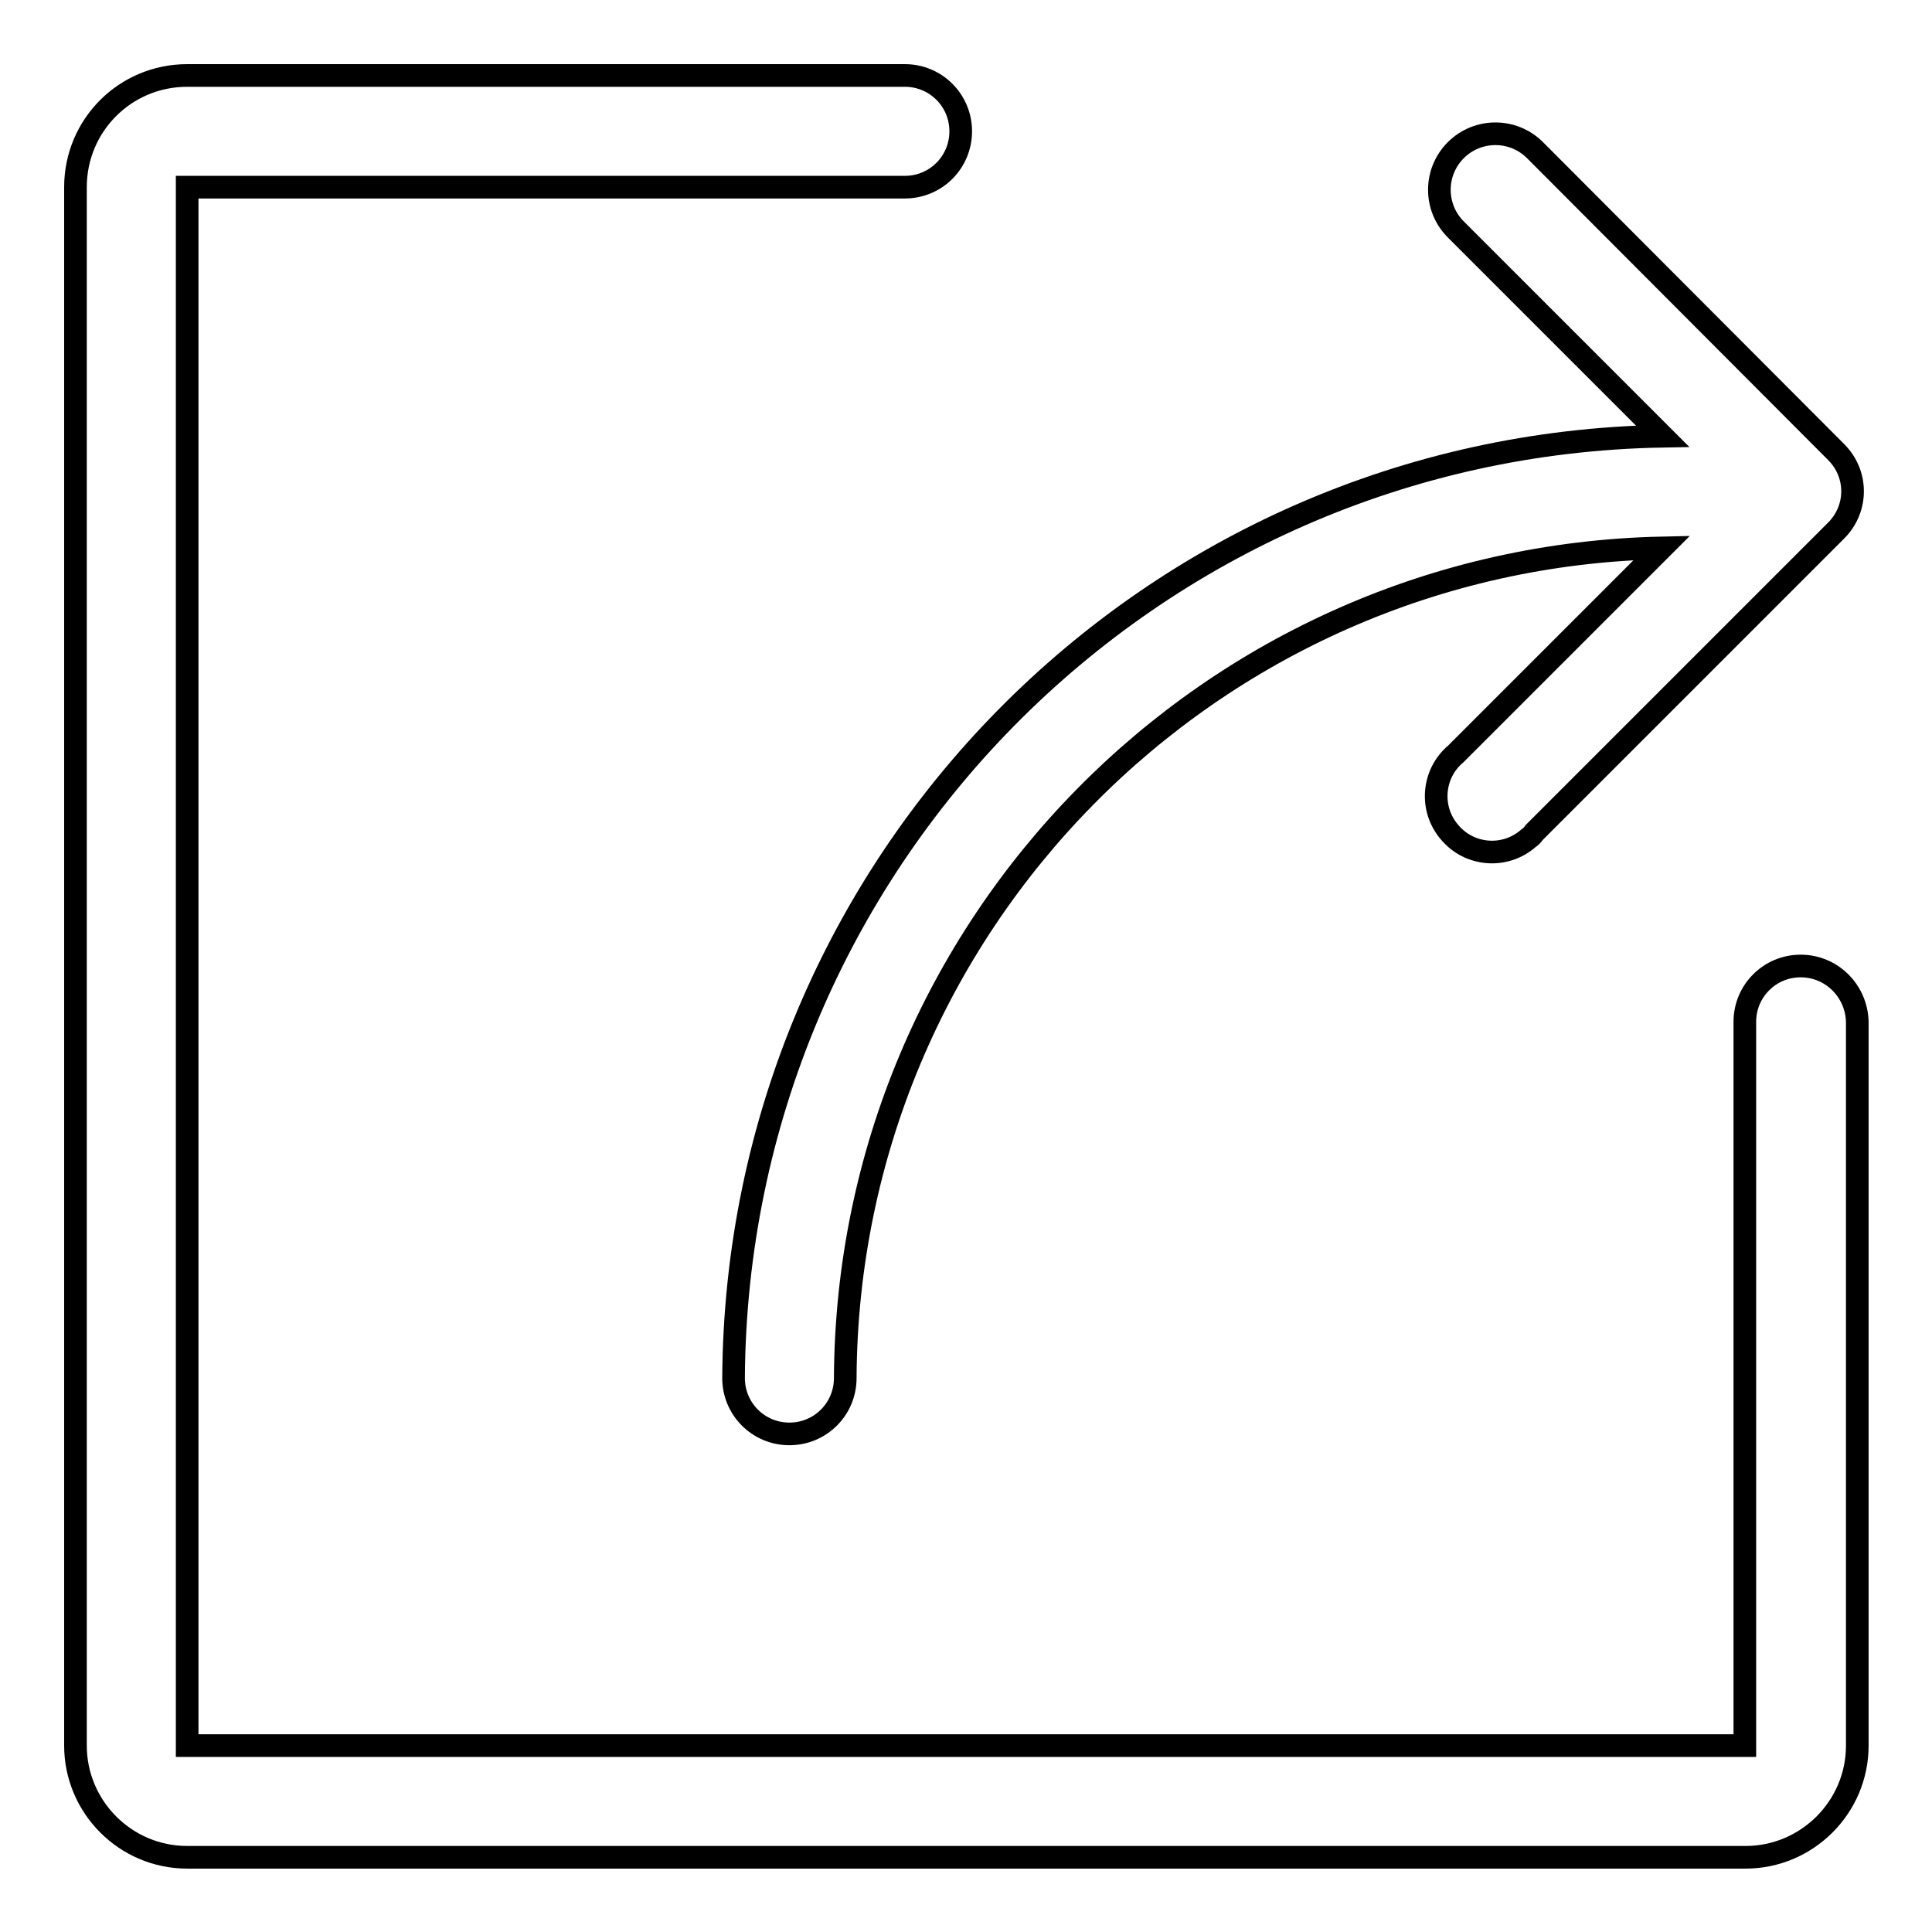
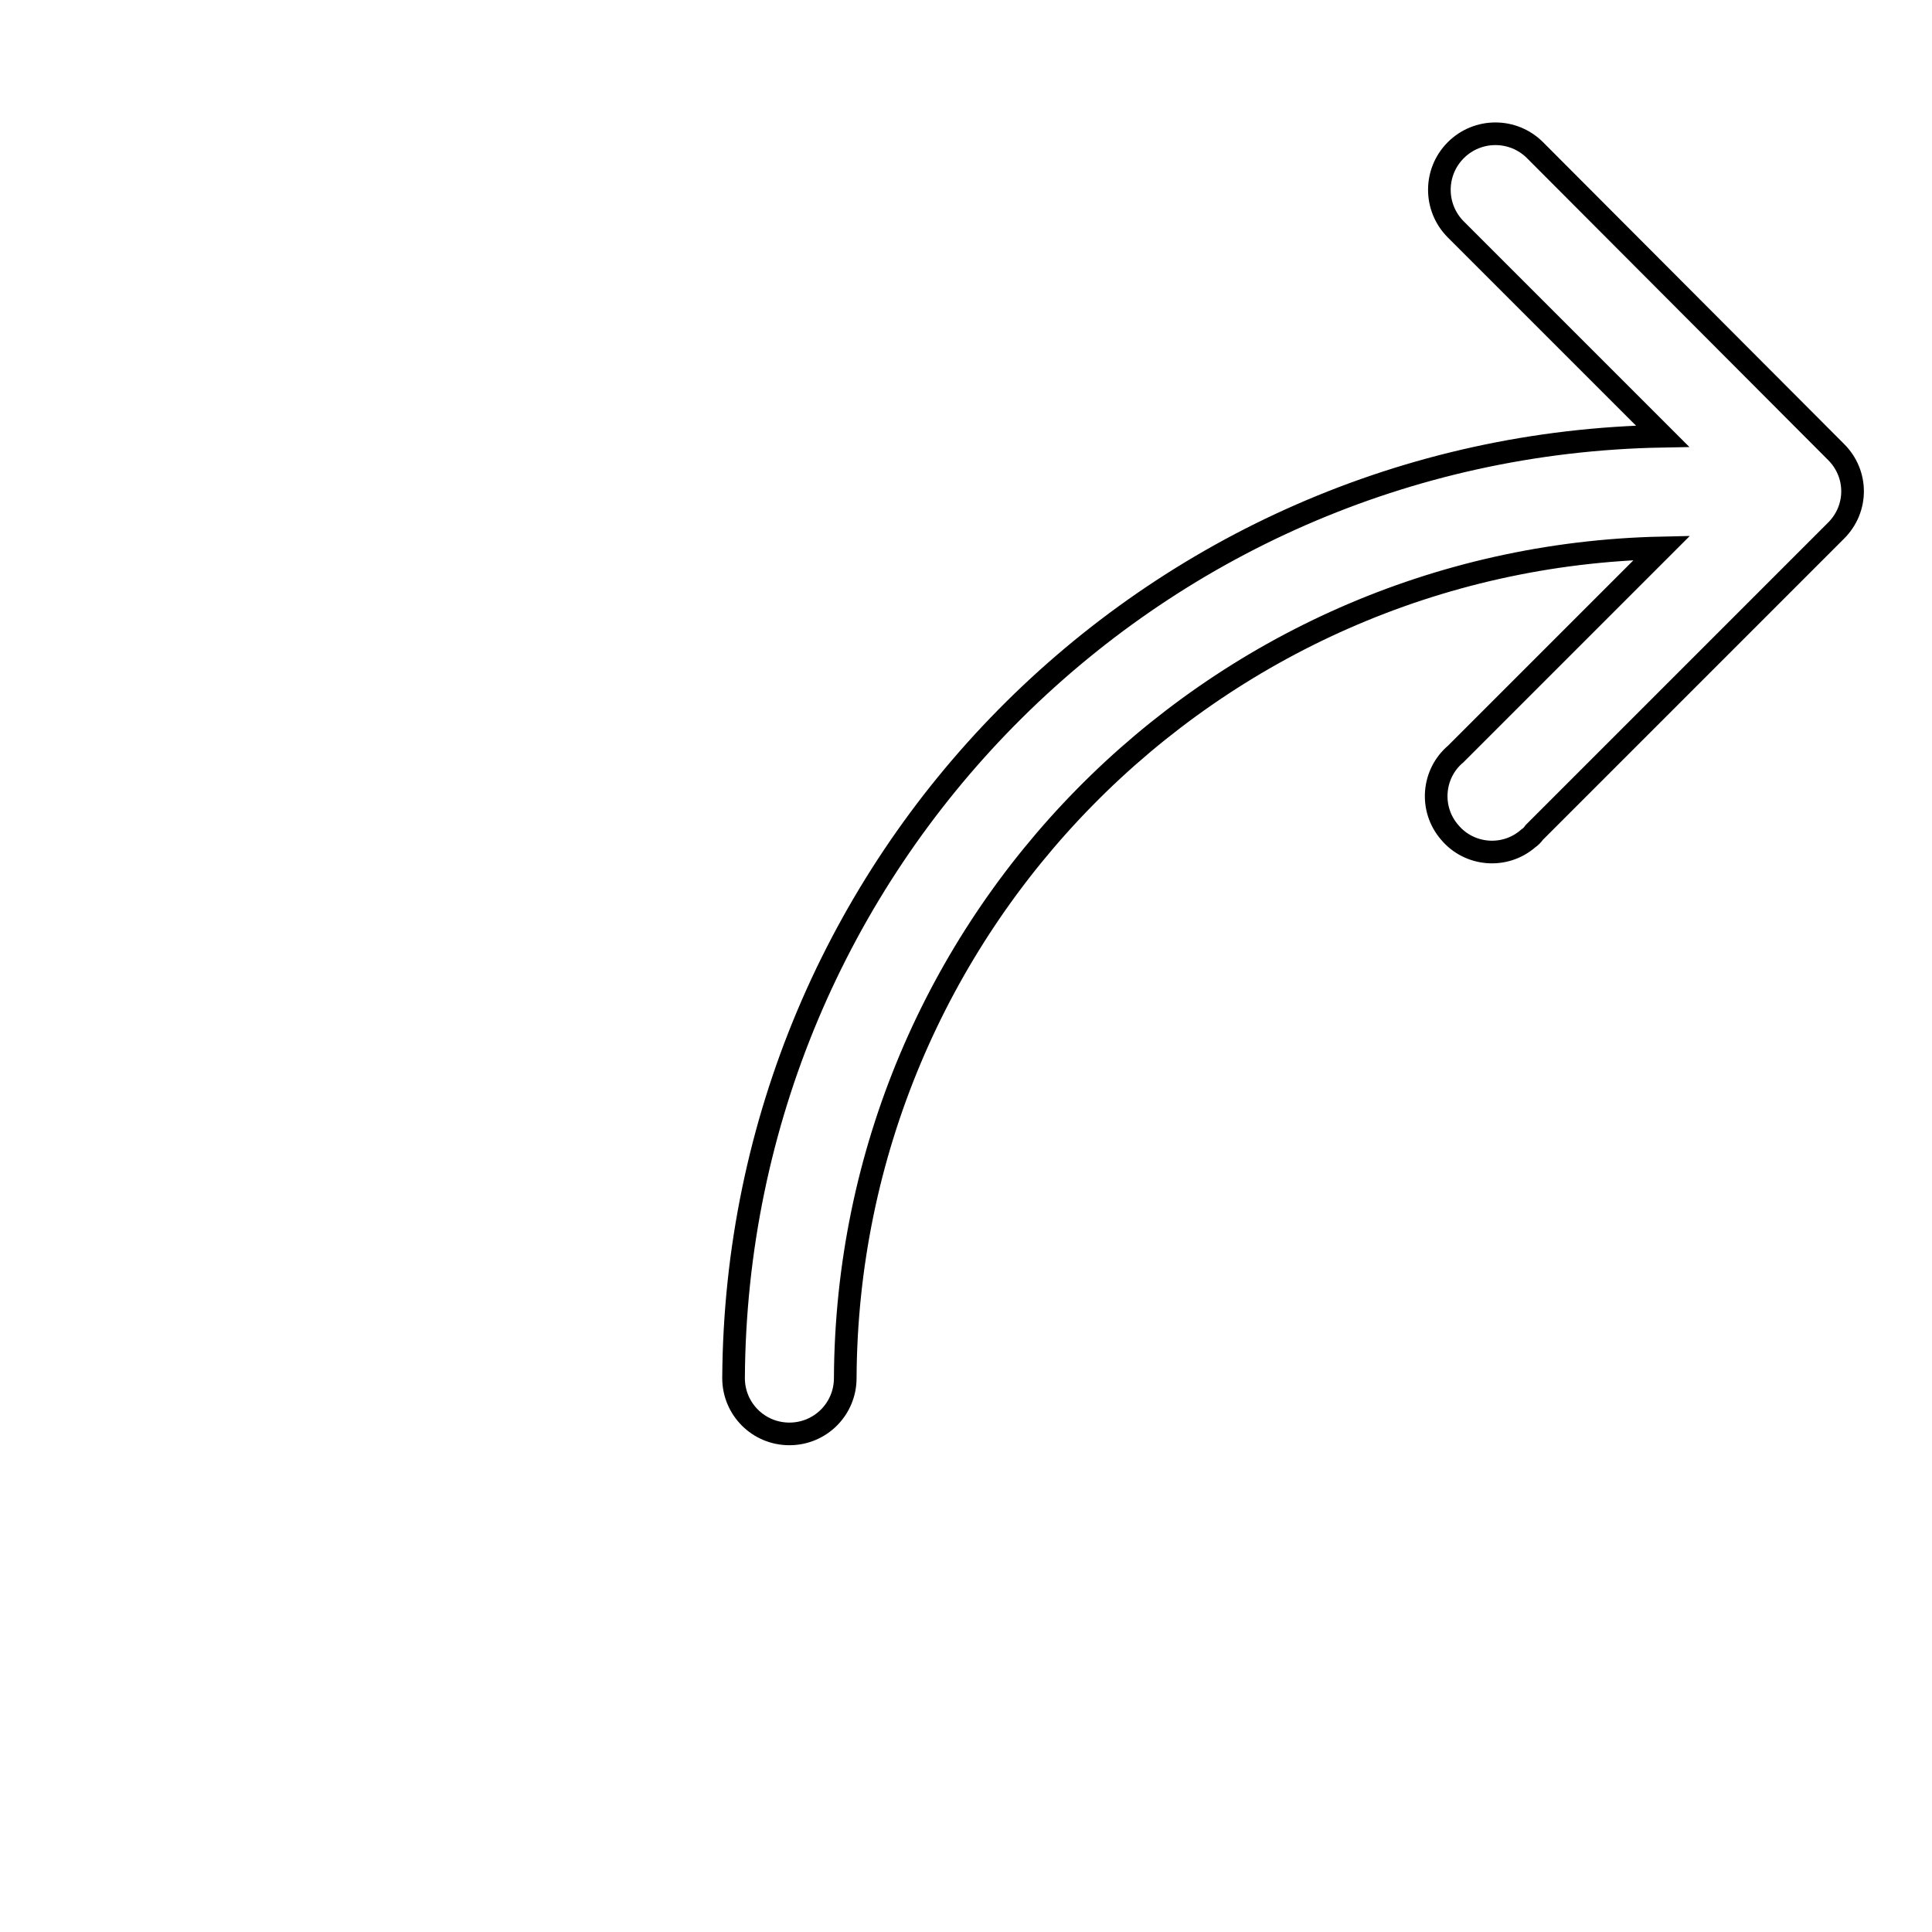
<svg xmlns="http://www.w3.org/2000/svg" version="1.1" x="0px" y="0px" viewBox="0 0 256 256" enable-background="new 0 0 256 256" xml:space="preserve">
  <g>
-     <path stroke-width="3" fill-opacity="0" stroke="#000000" d="M238.6,128c-4.1,0-7.4,3.3-7.4,7.4v95.9H24.8V24.8h95.1c4.1,0,7.4-3.3,7.4-7.4s-3.3-7.4-7.4-7.4H24.8 C16.6,10,10,16.6,10,24.8v206.5c0,8.1,6.6,14.8,14.8,14.8h206.5c8.1,0,14.8-6.6,14.8-14.8v-95.9C246,131.3,242.7,128,238.6,128z" />
    <path stroke-width="3" fill-opacity="0" stroke="#000000" d="M97.2,182.6c0,4.1,3.3,7.4,7.4,7.4c4.1,0,7.4-3.3,7.4-7.4c0.3-59.9,48.3-108.7,108.2-110l-27.3,27.3 c-3.1,2.6-3.5,7.3-0.8,10.4c2.6,3.1,7.3,3.5,10.4,0.8c0.3-0.2,0.6-0.5,0.8-0.8l40-40c2.9-2.9,2.9-7.5,0-10.4l-39.9-40 c-2.9-2.9-7.6-2.9-10.5,0c-2.9,2.9-2.9,7.6,0,10.5l27.4,27.4C152.2,59,97.6,114.4,97.2,182.6z" />
  </g>
</svg>